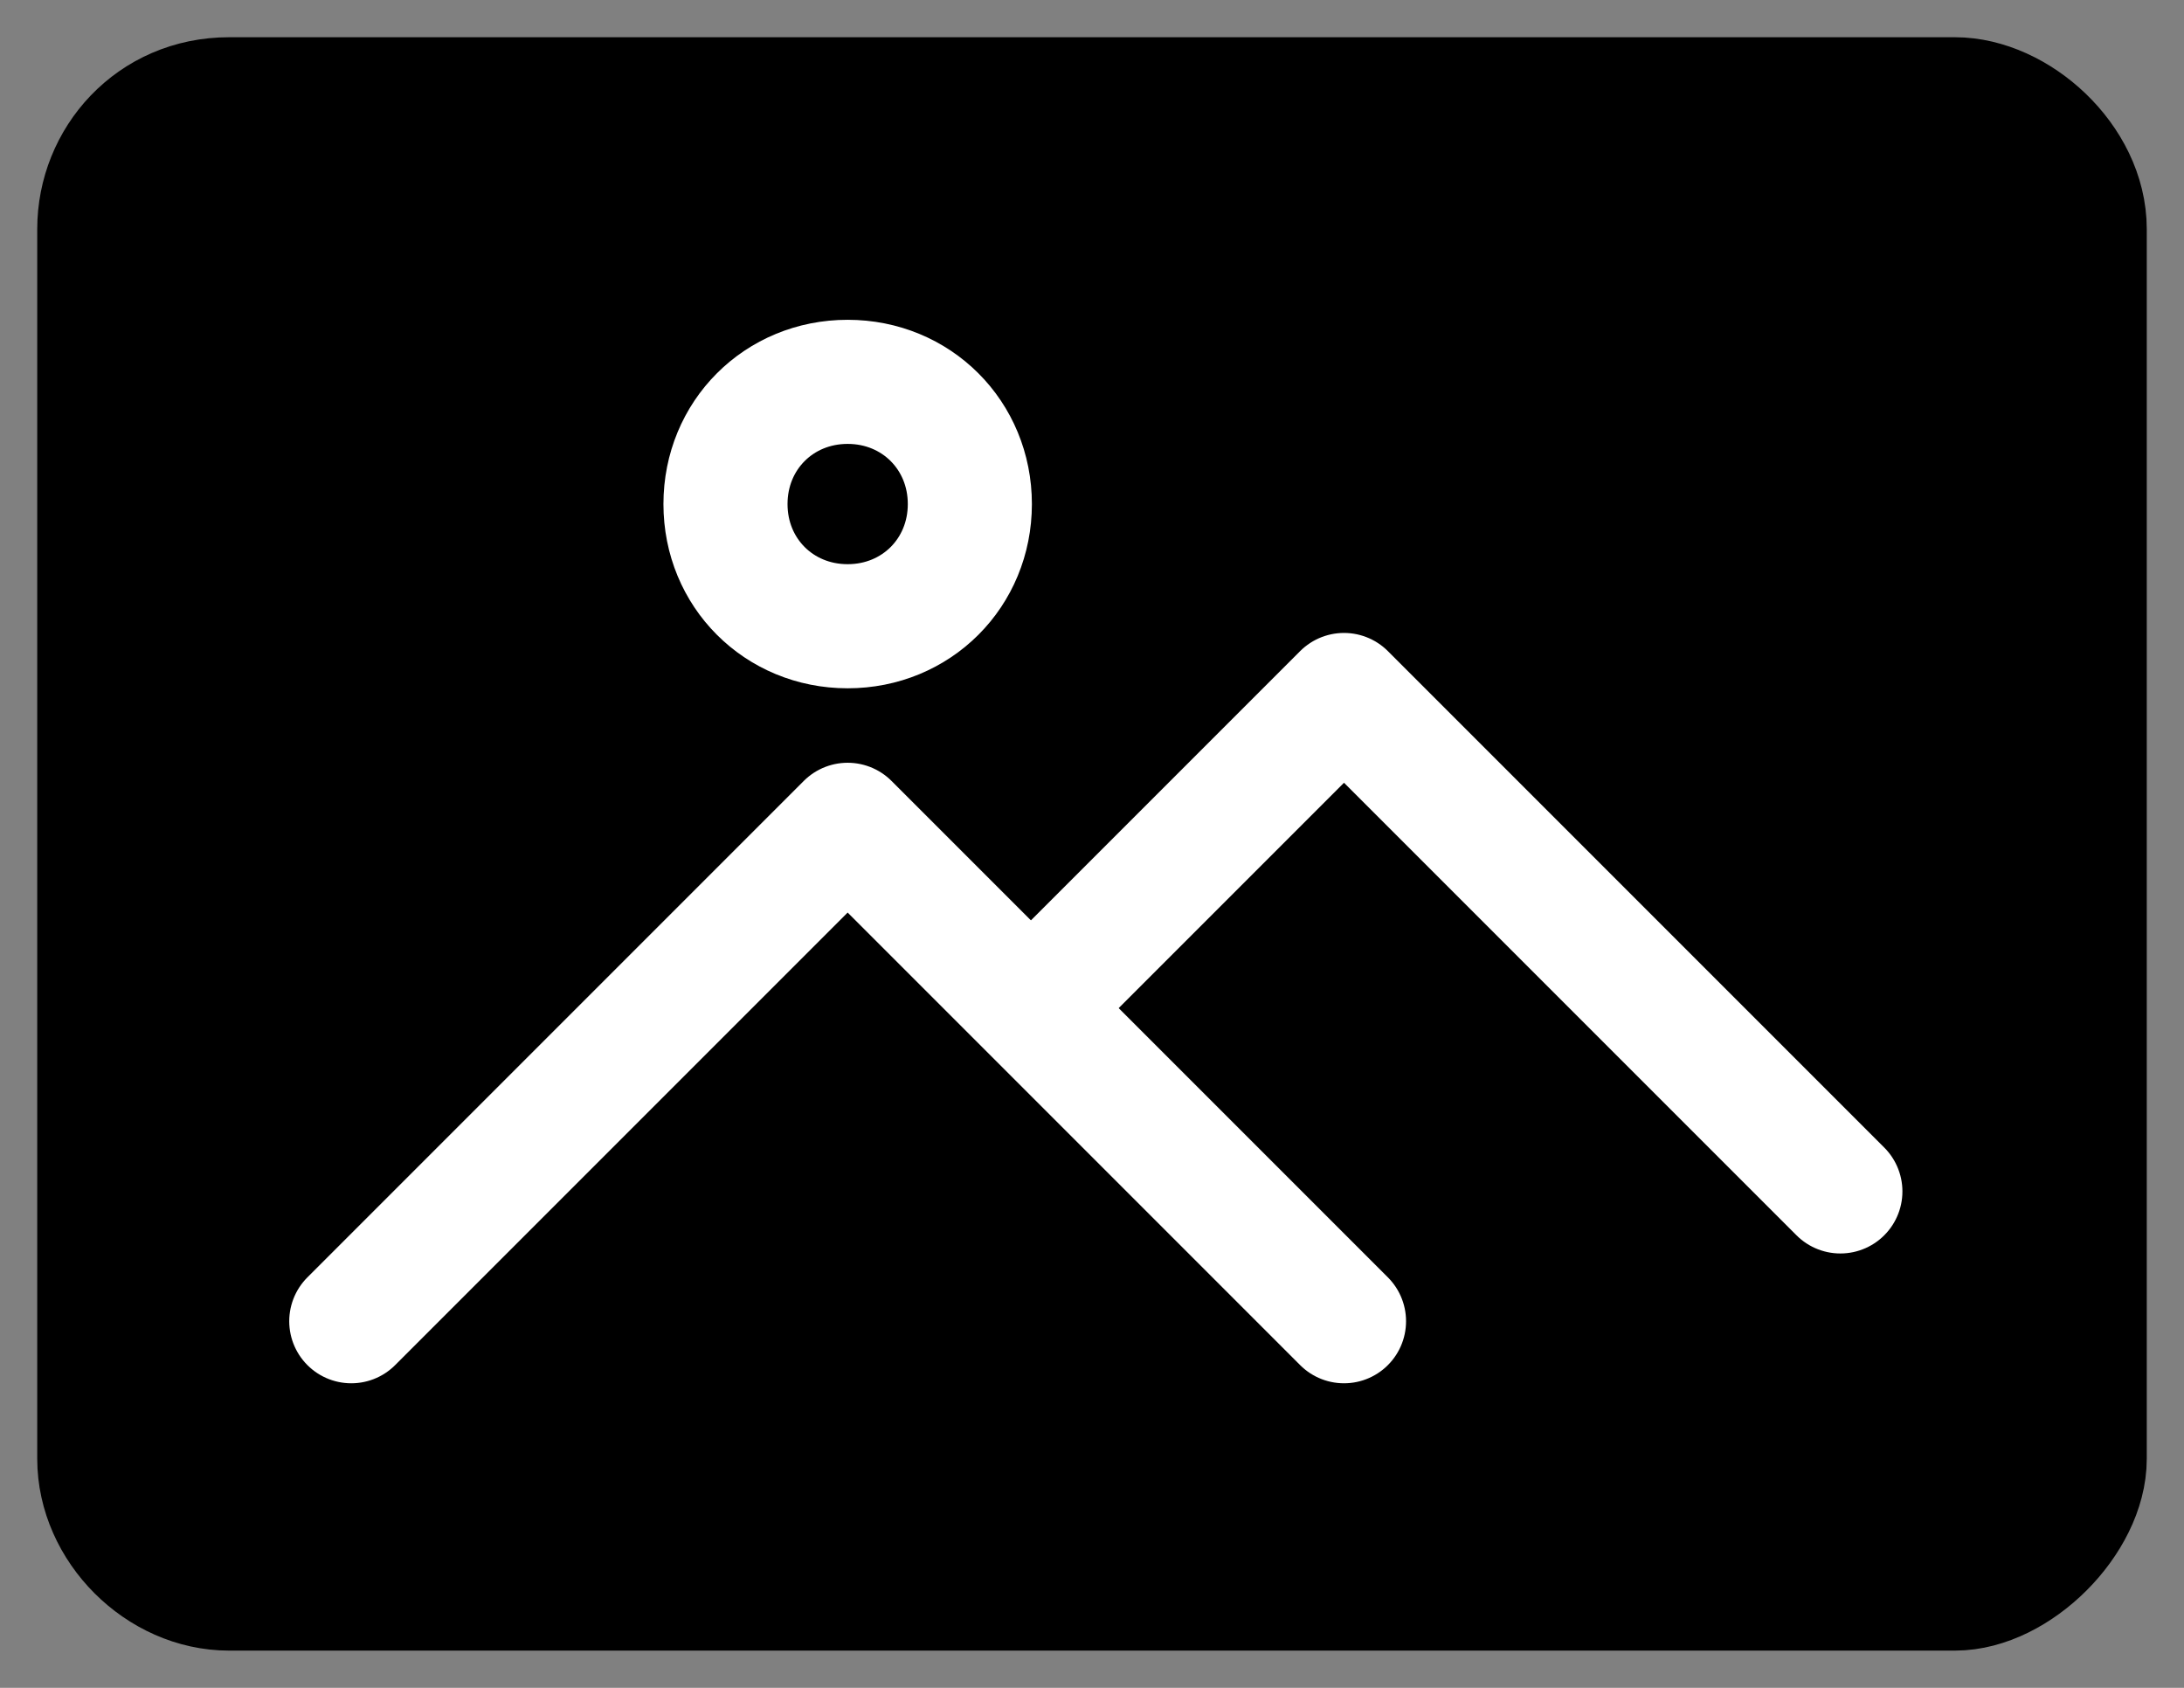
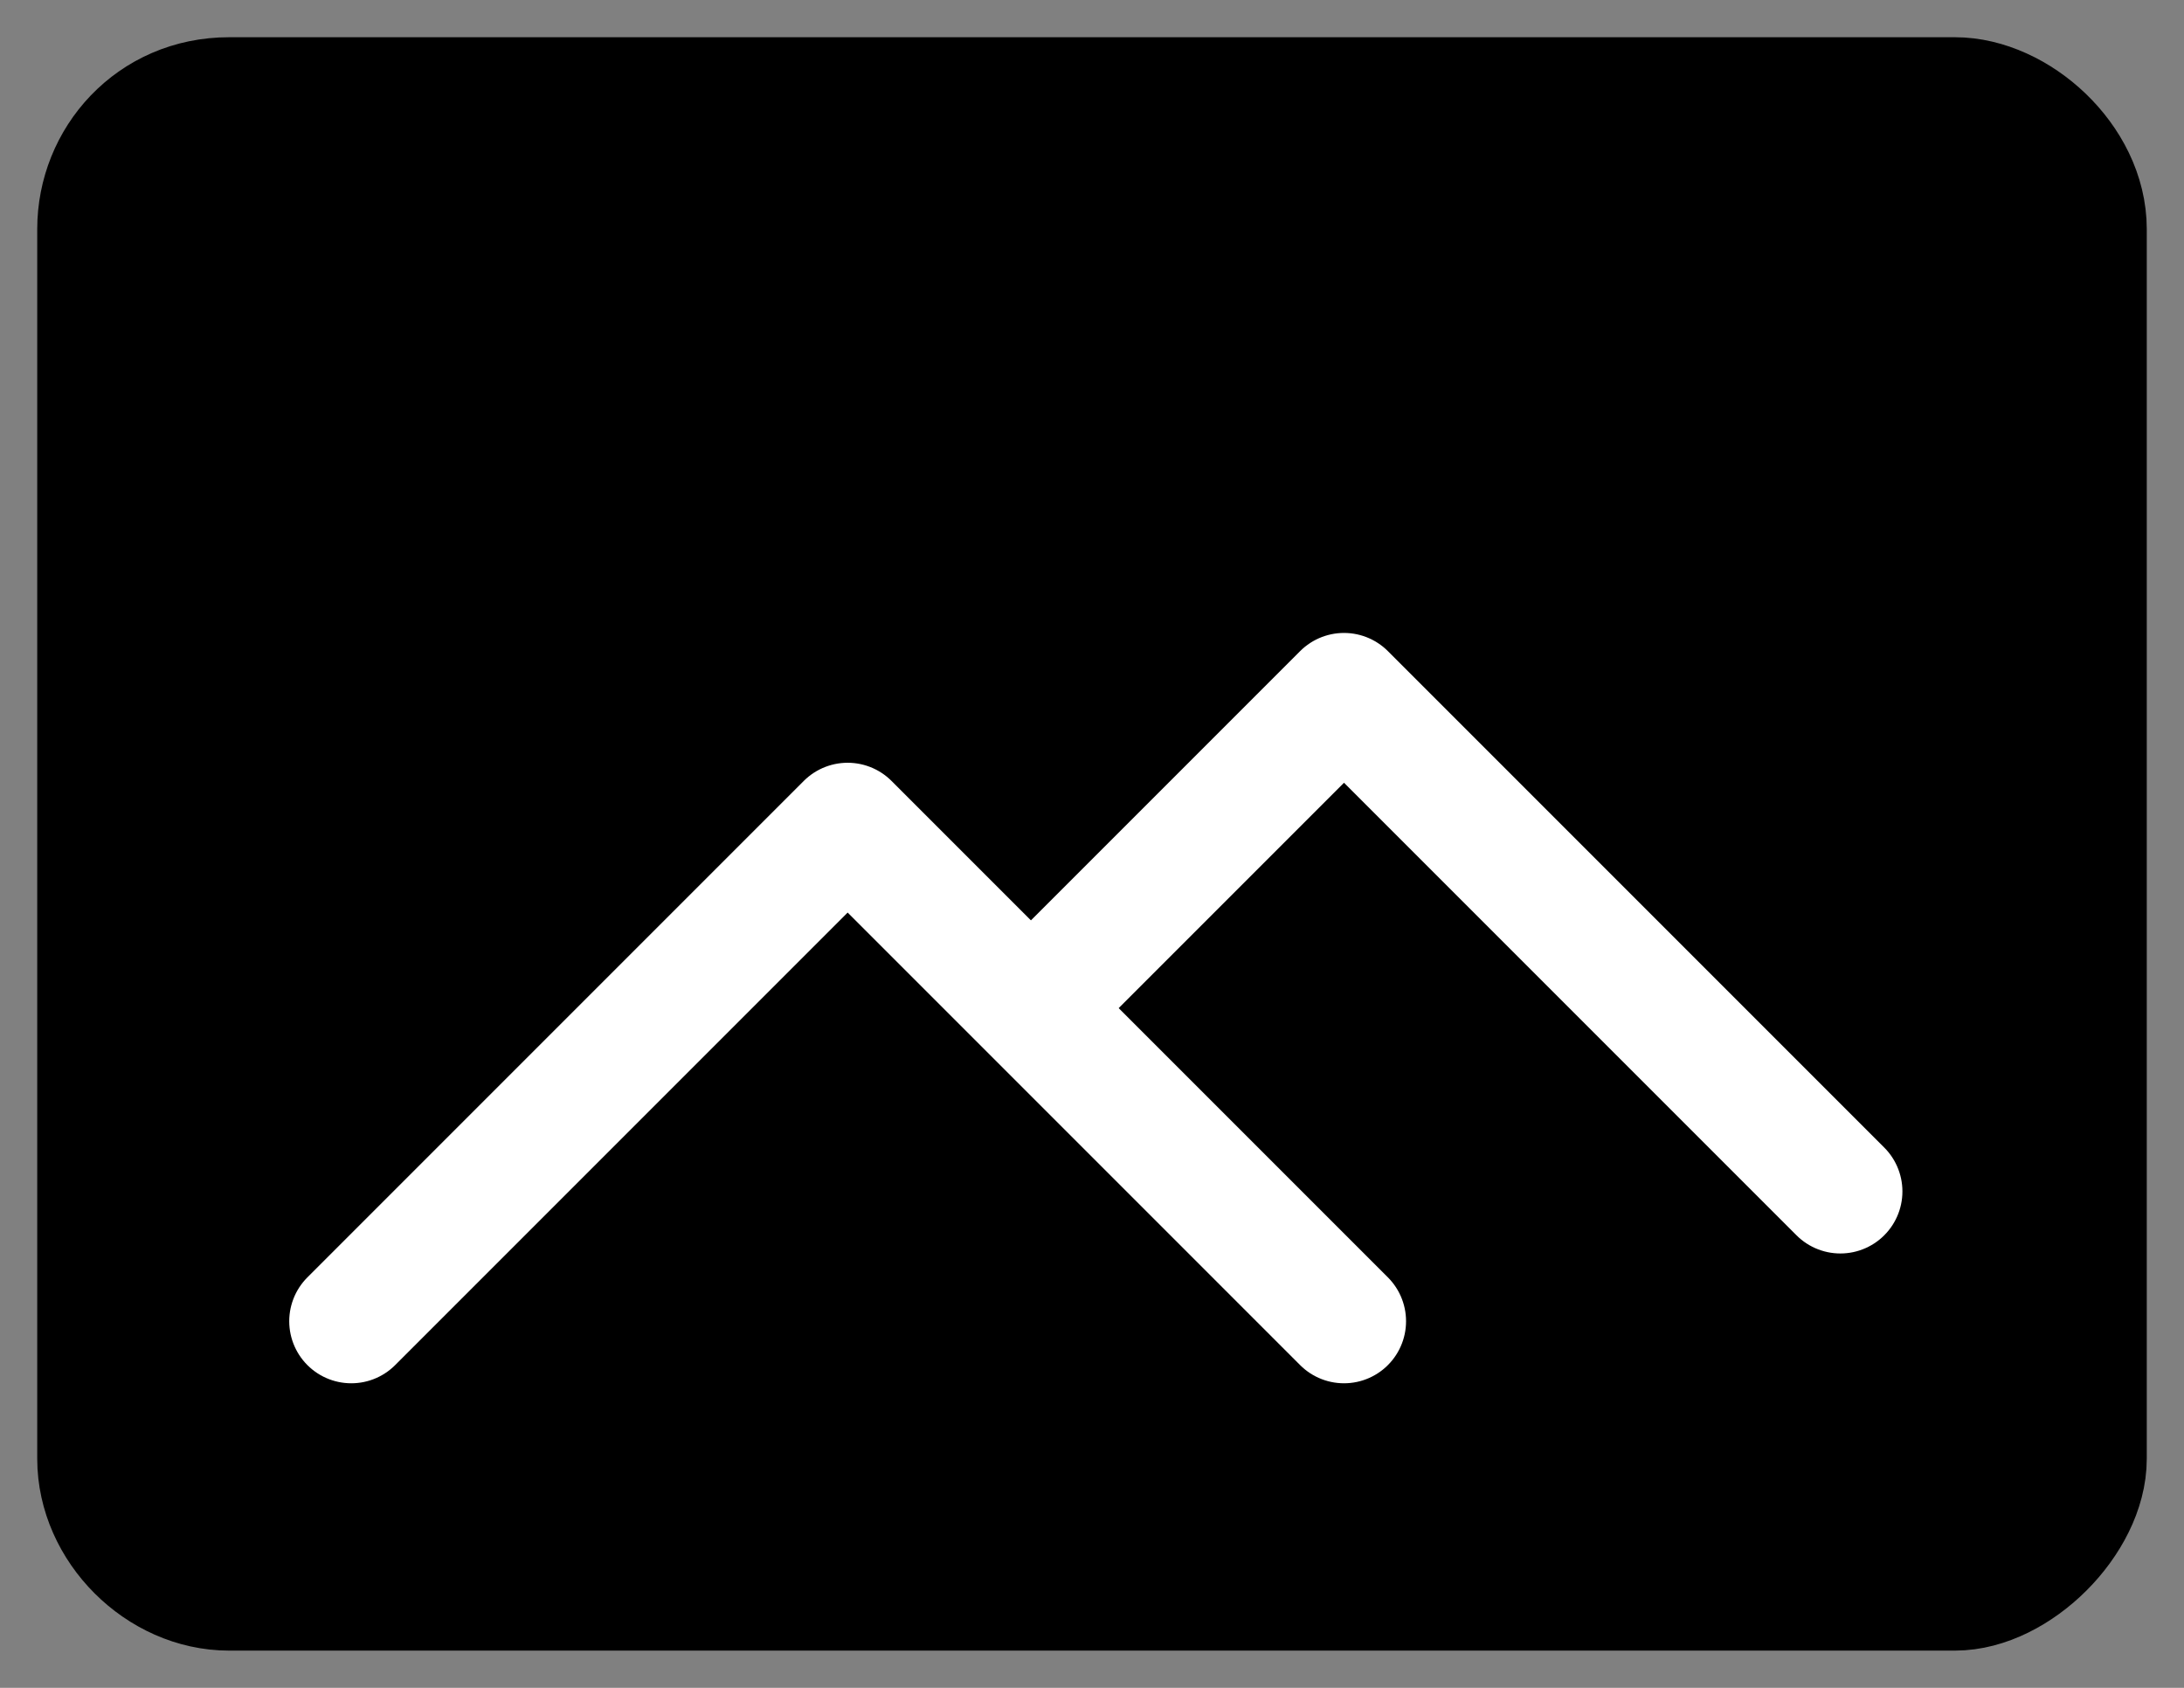
<svg xmlns="http://www.w3.org/2000/svg" width="44" height="34" viewBox="0 0 44 34" fill="none">
  <rect x="0" y="0" width="44" height="34" fill="#808080" stroke="none" />
  <path d="M42 29.385C42 30.615 40.615 32 39.385 32H4.615C3.231 32 2 30.769 2 29.385V4.615C2 3.231 3.077 2 4.615 2H39.385C40.615 2 42 3.231 42 4.615V29.385Z" fill="black" stroke="black" stroke-width="2.5" stroke-linecap="round" stroke-linejoin="round" />
  <path d="M21.077 20L27.077 14L37.077 24" stroke="white" stroke-width="2.5" stroke-linecap="round" stroke-linejoin="round" />
  <path d="M7.077 26.615L17.077 16.615L27.077 26.615" stroke="white" stroke-width="2.5" stroke-linecap="round" stroke-linejoin="round" />
-   <path d="M17.077 12.615C18.462 12.615 19.539 11.538 19.539 10.154C19.539 8.769 18.462 7.692 17.077 7.692C15.692 7.692 14.616 8.769 14.616 10.154C14.616 11.538 15.692 12.615 17.077 12.615Z" stroke="white" stroke-width="2.5" stroke-linecap="round" stroke-linejoin="round" />
</svg>